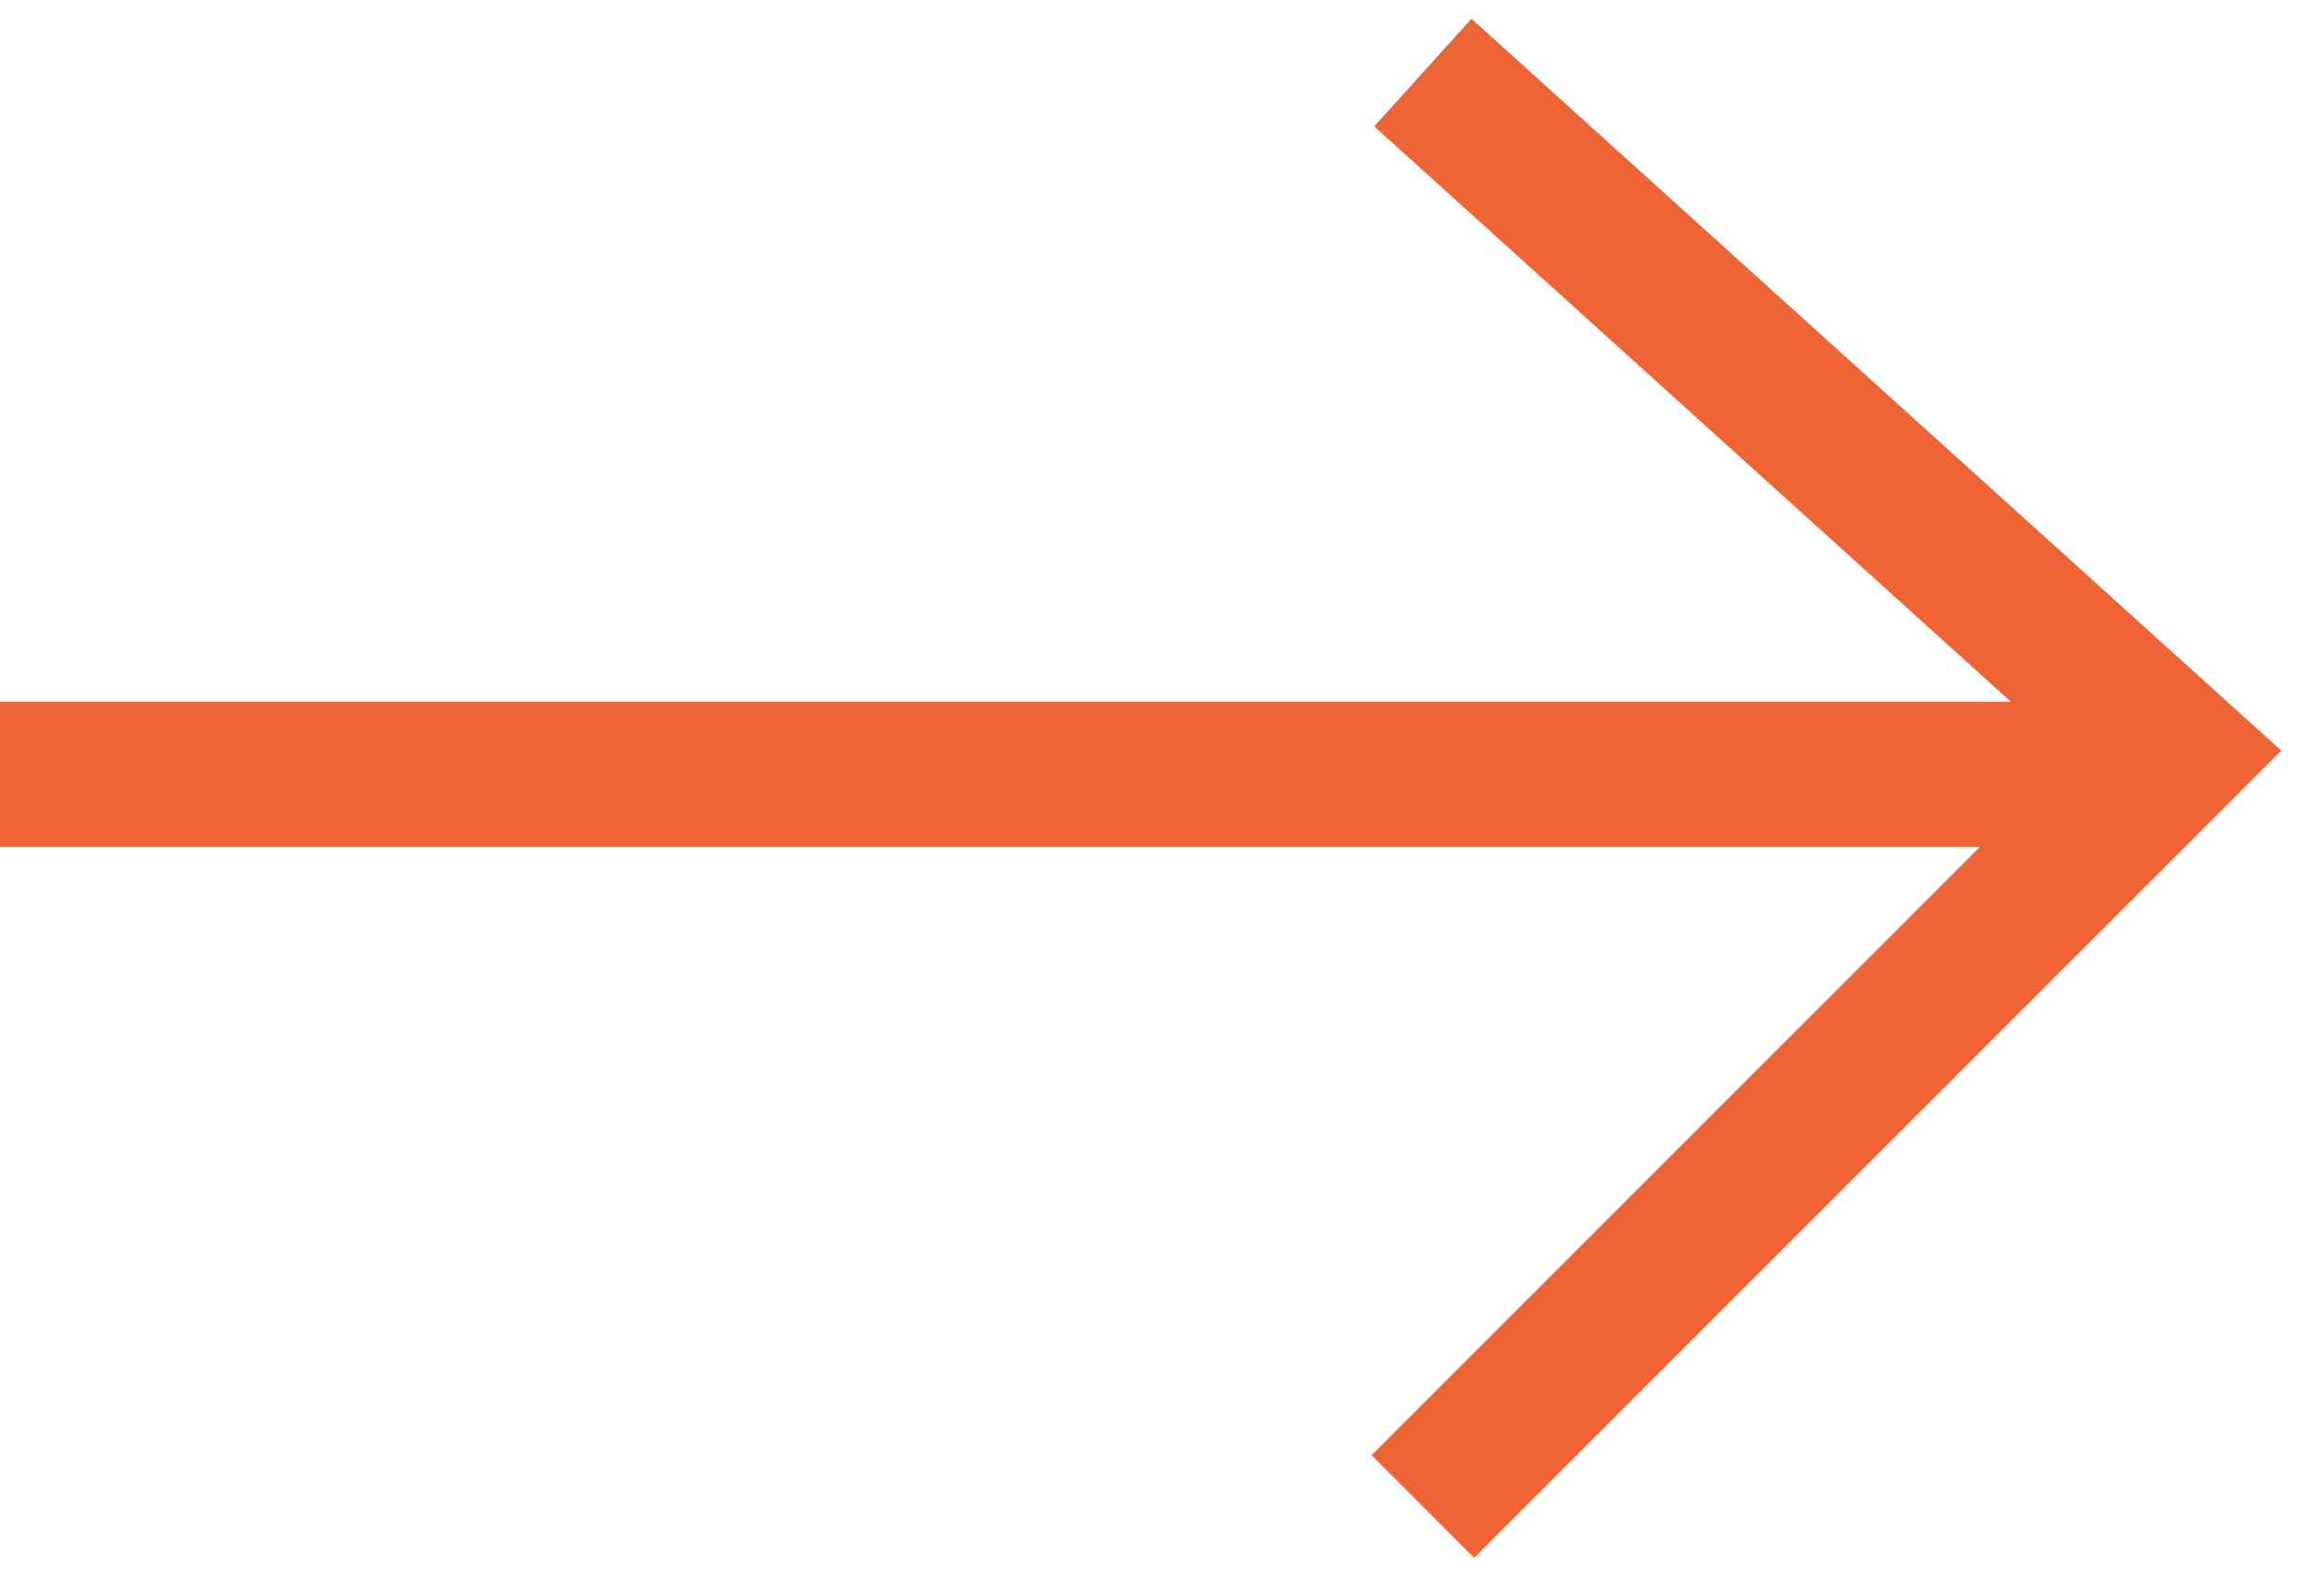
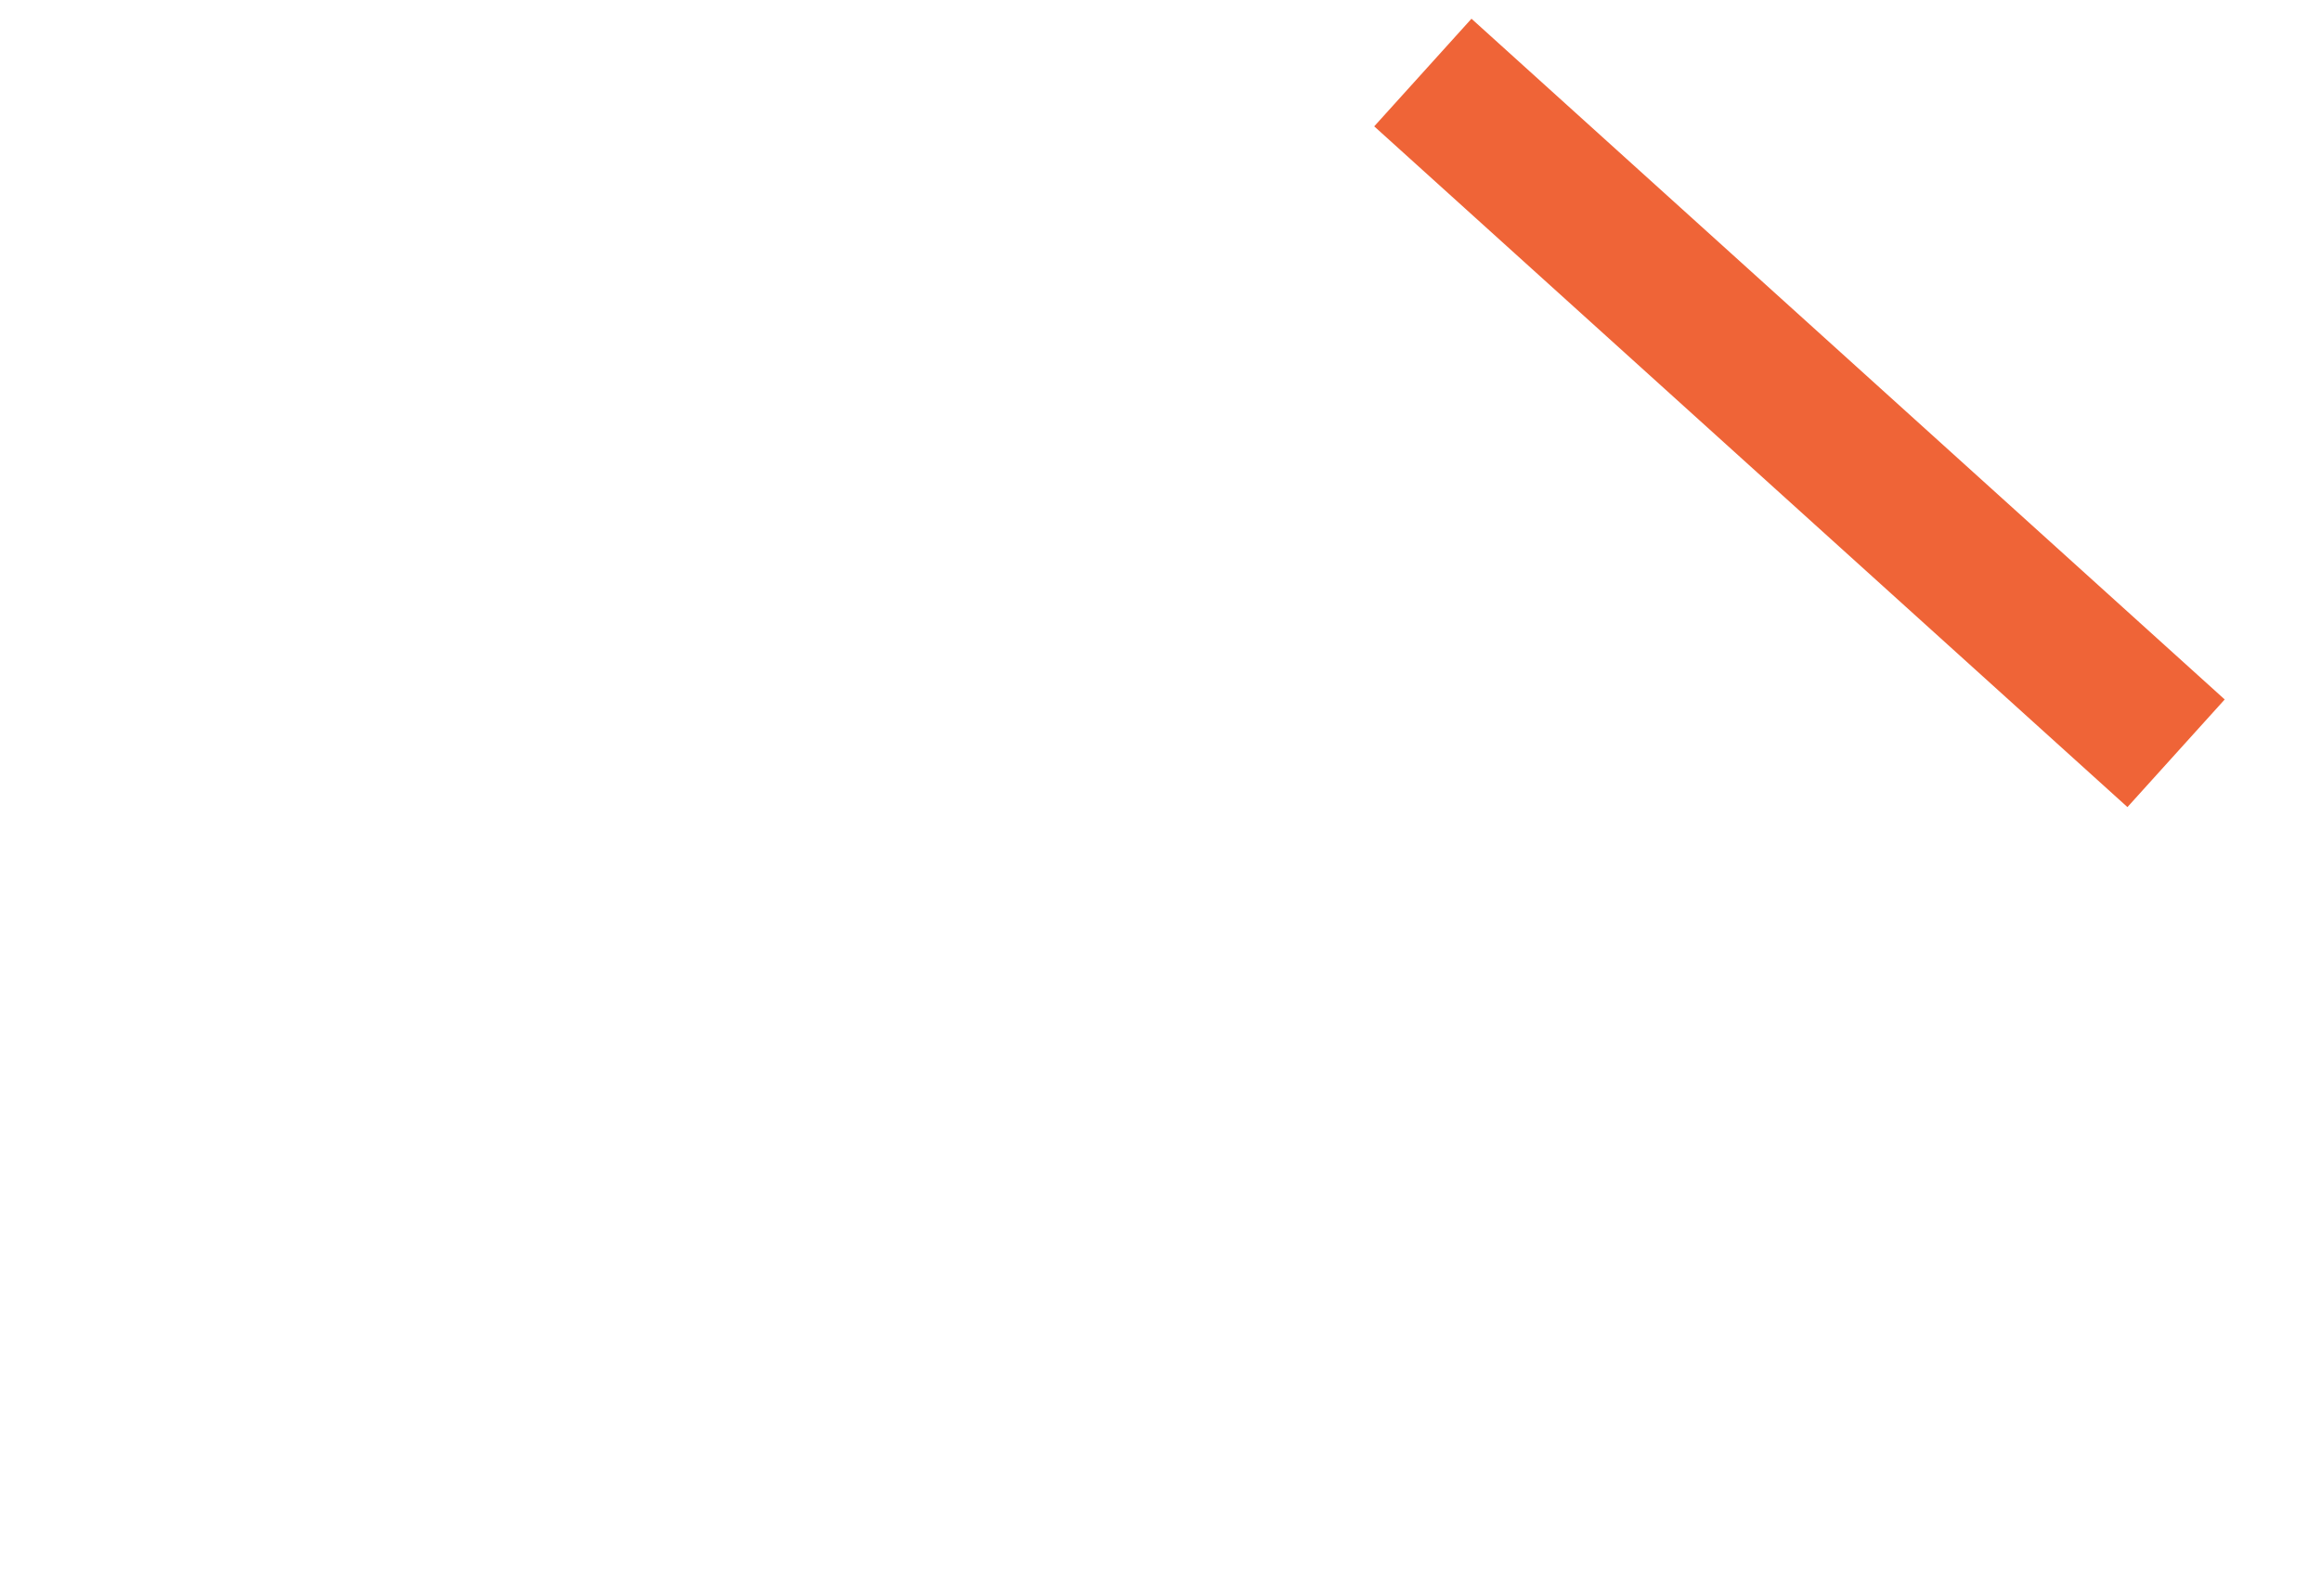
<svg xmlns="http://www.w3.org/2000/svg" width="32" height="22" viewBox="0 0 32 22" fill="none">
-   <path d="M0 10.674H30" stroke="#EF6437" stroke-width="2" />
-   <path d="M19.617 1L30.002 10.385L19.617 20.769" stroke="#EF6437" stroke-width="2" />
+   <path d="M19.617 1L30.002 10.385" stroke="#EF6437" stroke-width="2" />
</svg>